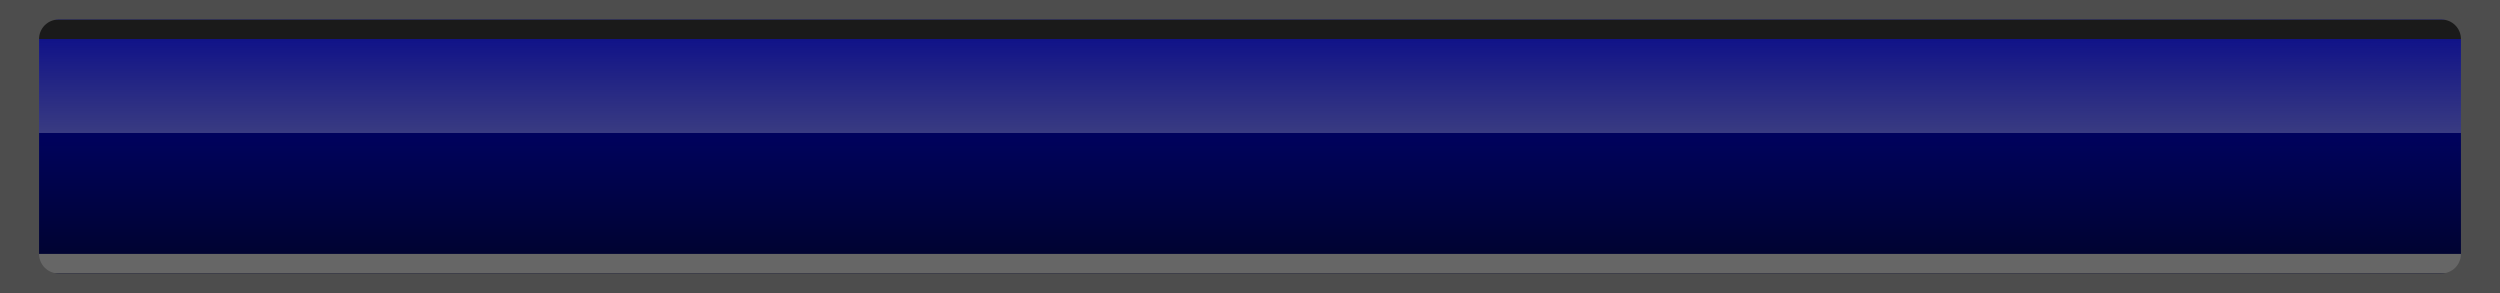
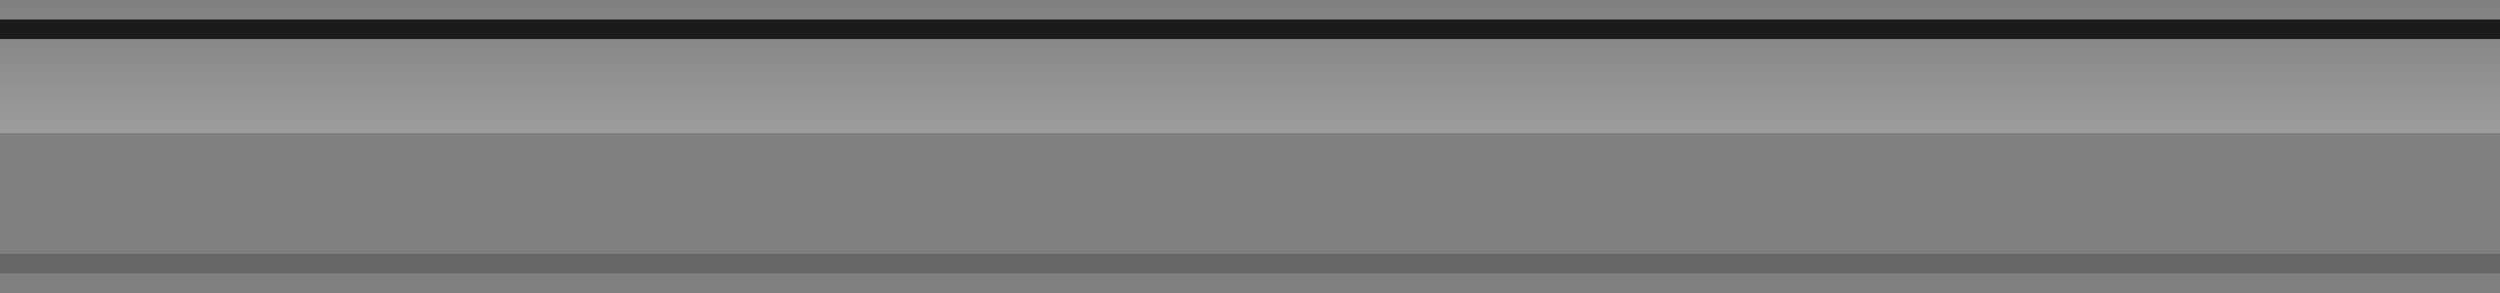
<svg xmlns="http://www.w3.org/2000/svg" xmlns:ns1="http://www.inkscape.org/namespaces/inkscape" xmlns:ns2="http://sodipodi.sourceforge.net/DTD/sodipodi-0.dtd" xmlns:xlink="http://www.w3.org/1999/xlink" id="svg2" version="1.1" ns1:version="0.47pre4 r22446" width="128" height="15" ns2:docname="progress_hi.svg">
  <rect width="100%" height="100%" fill="#808080" stroke="none" />
  <defs id="defs6">
    <linearGradient ns1:collect="always" id="linearGradient3604">
      <stop style="stop-color:#ffffff;stop-opacity:1;" offset="0" id="stop3606" />
      <stop style="stop-color:#ffffff;stop-opacity:0;" offset="1" id="stop3608" />
    </linearGradient>
    <linearGradient id="linearGradient3596">
      <stop style="stop-color:#00028f;stop-opacity:1;" offset="0" id="stop3598" />
      <stop style="stop-color:#000323;stop-opacity:1;" offset="1" id="stop3600" />
    </linearGradient>
    <ns1:perspective ns2:type="inkscape:persp3d" ns1:vp_x="0 : 0.5 : 1" ns1:vp_y="0 : 1000 : 0" ns1:vp_z="1 : 0.5 : 1" ns1:persp3d-origin="0.5 : 0.33333333 : 1" id="perspective10" />
    <ns1:perspective id="perspective10-0" ns1:persp3d-origin="0.5 : 0.33333333 : 1" ns1:vp_z="1 : 0.5 : 1" ns1:vp_y="0 : 1000 : 0" ns1:vp_x="0 : 0.5 : 1" ns2:type="inkscape:persp3d" />
    <linearGradient ns1:collect="always" xlink:href="#linearGradient3596" id="linearGradient3602" x1="65.819" y1="-25.015" x2="65.819" y2="-10.015" gradientUnits="userSpaceOnUse" />
    <linearGradient ns1:collect="always" xlink:href="#linearGradient3604" id="linearGradient3610" x1="65.812" y1="-15.906" x2="65.812" y2="-25" gradientUnits="userSpaceOnUse" />
    <linearGradient ns1:collect="always" xlink:href="#linearGradient3596" id="linearGradient3617" gradientUnits="userSpaceOnUse" x1="65.819" y1="-25.015" x2="65.819" y2="-10.015" />
    <linearGradient ns1:collect="always" xlink:href="#linearGradient3596" id="linearGradient3619" gradientUnits="userSpaceOnUse" x1="65.819" y1="-25.015" x2="65.819" y2="-10.015" />
    <linearGradient ns1:collect="always" xlink:href="#linearGradient3604" id="linearGradient3621" gradientUnits="userSpaceOnUse" x1="65.812" y1="-15.906" x2="65.812" y2="-25" />
    <linearGradient ns1:collect="always" xlink:href="#linearGradient3604" id="linearGradient2831" gradientUnits="userSpaceOnUse" x1="65.812" y1="-15.906" x2="65.812" y2="-25" gradientTransform="translate(-1.812,25.015)" />
  </defs>
  <ns2:namedview pagecolor="#ffffff" bordercolor="#666666" borderopacity="1" objecttolerance="10" gridtolerance="10" guidetolerance="10" ns1:pageopacity="0" ns1:pageshadow="2" ns1:window-width="1280" ns1:window-height="721" id="namedview4" showgrid="false" ns1:zoom="6.5241649" ns1:cx="68.008759" ns1:cy="-1.1706181" ns1:window-x="0" ns1:window-y="27" ns1:window-maximized="1" ns1:current-layer="svg2" />
  <g id="g2821" style="fill:url(#linearGradient3619);fill-opacity:1" transform="translate(-1.812,25.015)">
-     <rect style="fill:url(#linearGradient3617);fill-opacity:1;stroke:none" id="rect3592" width="128" height="15" x="1.819" y="-25.015" ry="0" />
-   </g>
+     </g>
  <path ns2:nodetypes="ccccc" style="opacity:0.3;fill:url(#linearGradient2831);fill-opacity:1;stroke:none" d="m 0,0.015 0,6.795 128,0 0,-6.795 -128,0 z" id="rect2816" />
  <rect y="13" x="0" height="1" width="128" id="rect3626" style="fill:#666666;fill-opacity:1;stroke:none" />
  <rect y="1" x="0" height="1" width="128" id="rect3598" style="fill:#1a1a1a;fill-opacity:1;stroke:none" />
  <g id="g2837">
    <g id="g2833">
      <g id="g2830">
-         <path id="rect5917" d="M 0 0 L 0 15 L 128 15 L 128 0 L 0 0 z M 3 1 L 125 1 C 125.554 1 126 1.446 126 2 L 126 13 C 126 13.554 125.554 14 125 14 L 3 14 C 2.446 14 2 13.554 2 13 L 2 2 C 2 1.446 2.446 1 3 1 z " style="fill:#4d4d4d;stroke:none" />
-       </g>
+         </g>
    </g>
  </g>
</svg>